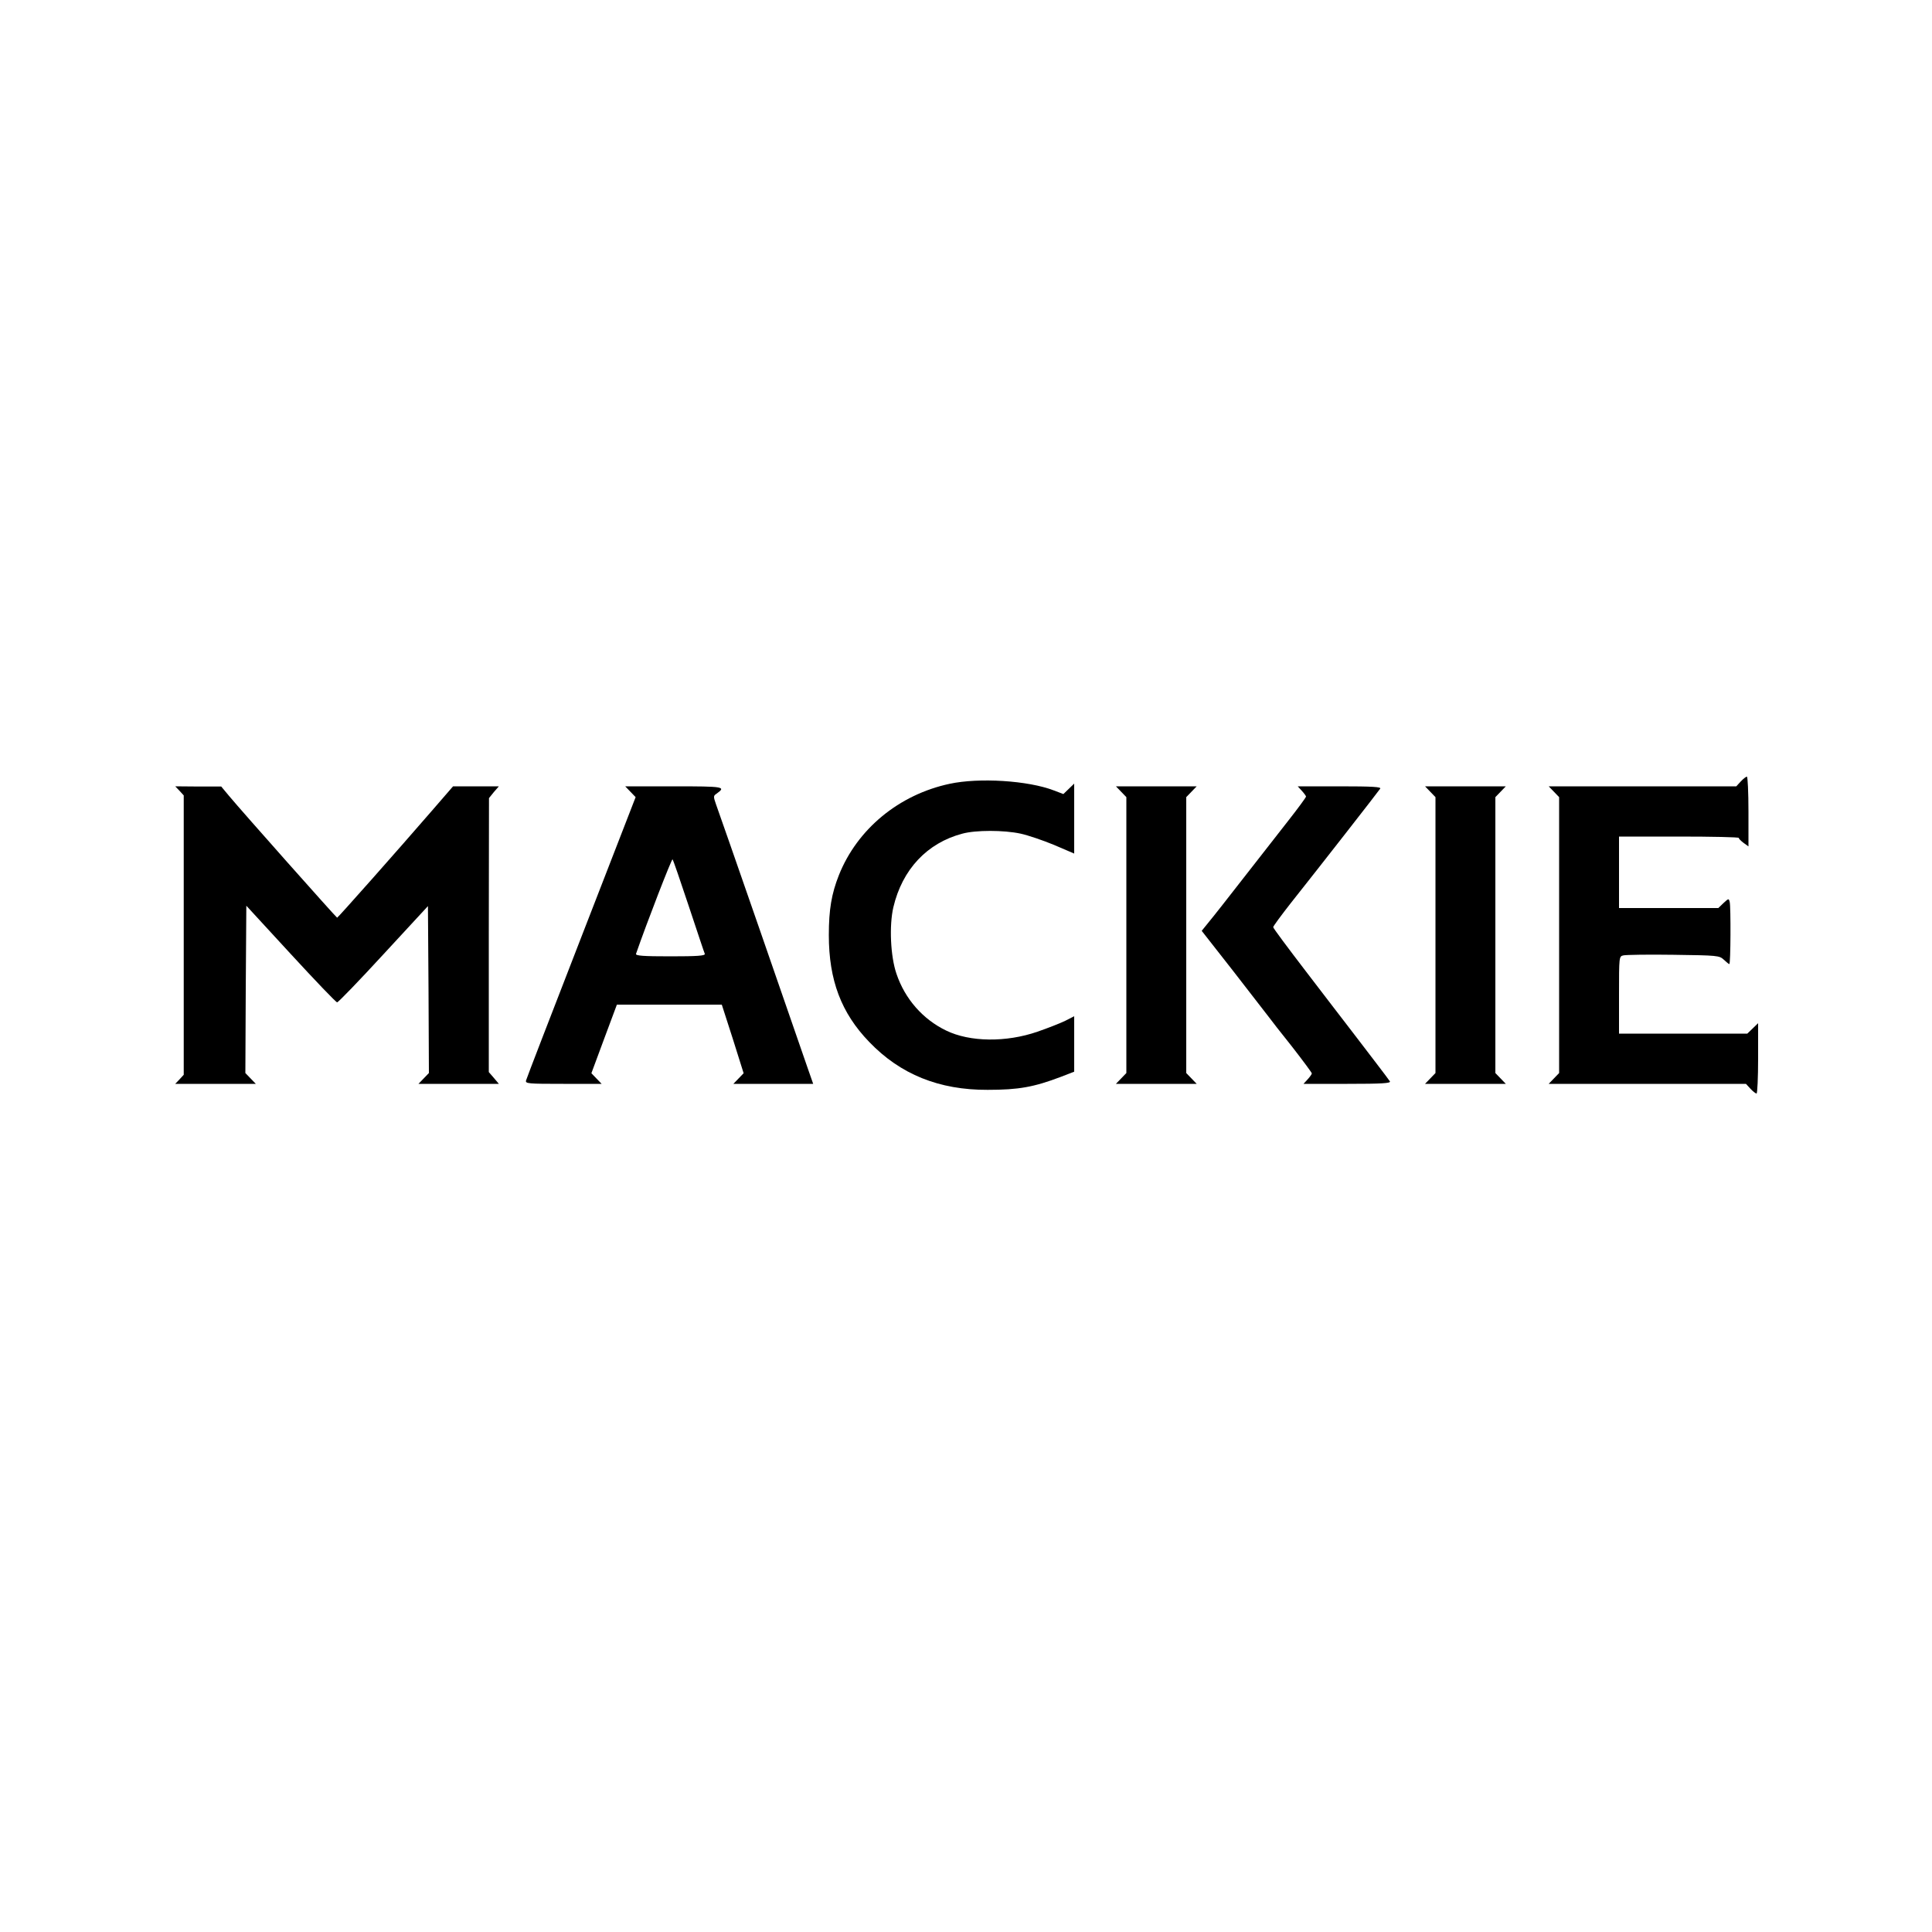
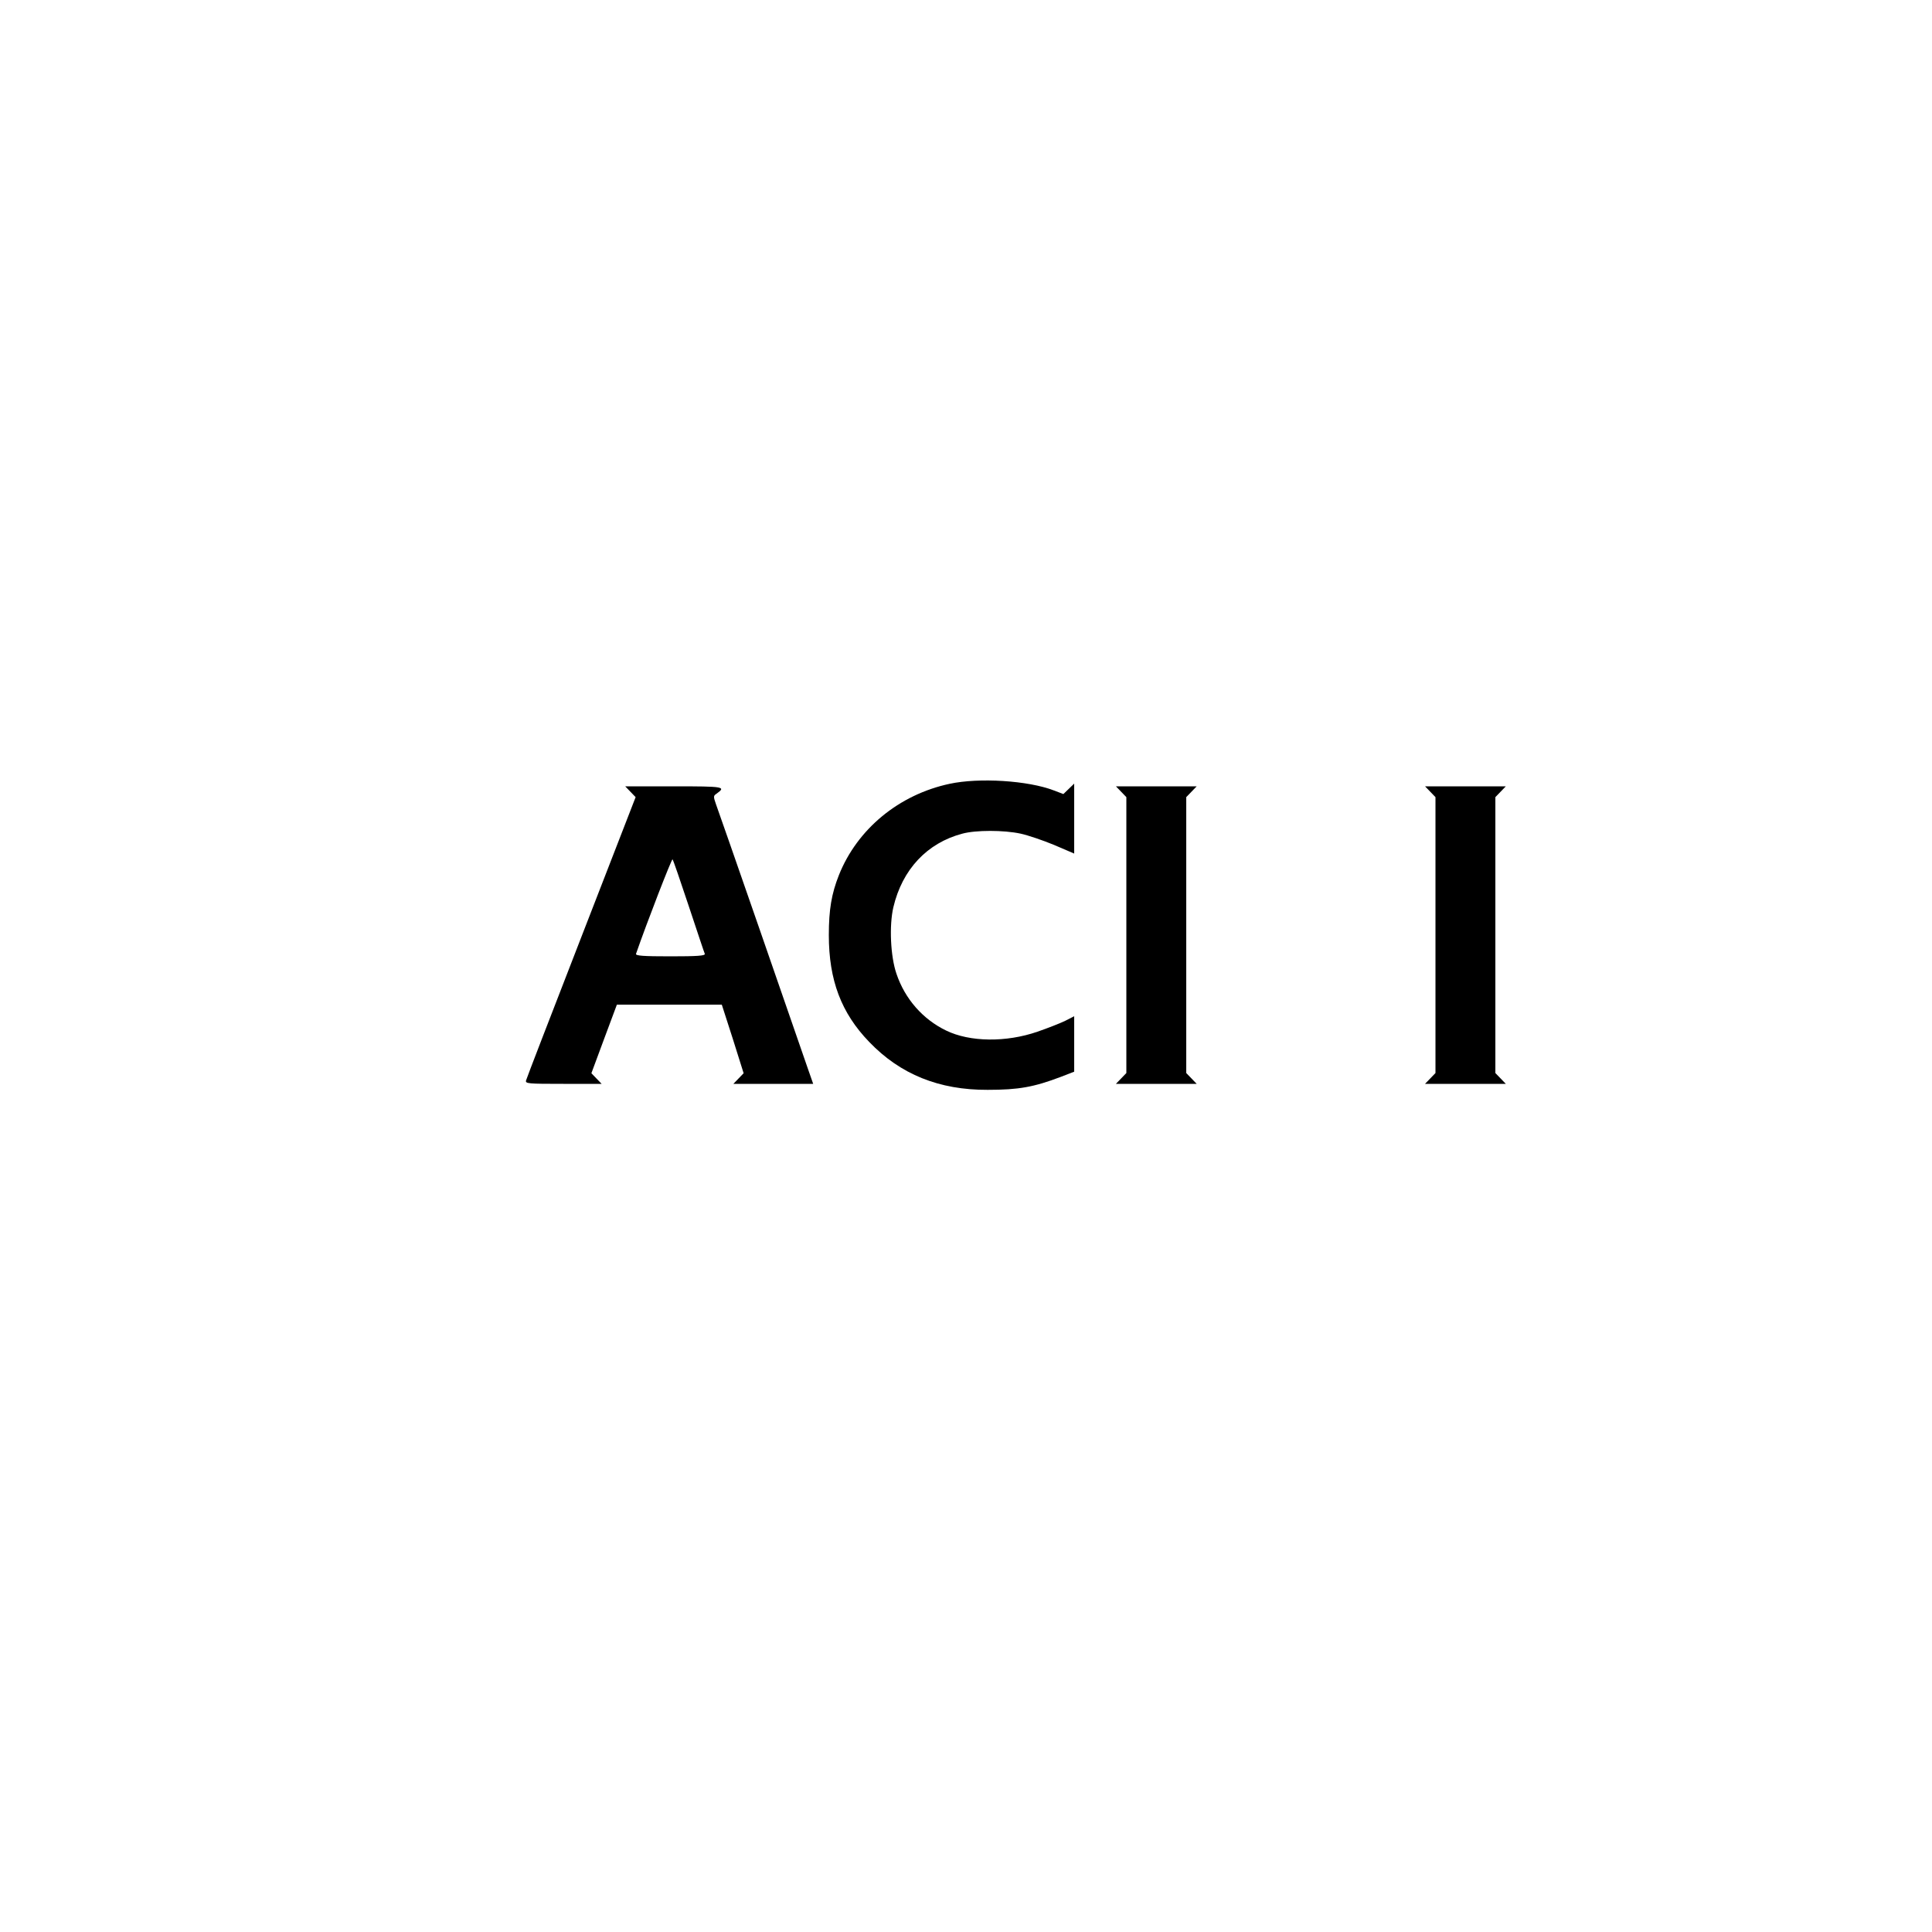
<svg xmlns="http://www.w3.org/2000/svg" version="1.0" width="1000pt" height="1000pt" viewBox="0 0 1000 1000" preserveAspectRatio="xMidYMid meet">
  <g transform="translate(0,1000) scale(0.1,-0.1)" fill="#000000" stroke="none">
-     <path d="M9010 5955 l-23 -25 -486 0 -485 0 27 -28 27 -28 0 -714 0 -714 -27 -28 -27 -28 510 0 511 0 23 -25 c13 -14 27 -25 32 -25 4 0 8 82 8 182 l0 182 -28 -27 -28 -27 -332 0 -332 0 0 200 c0 199 0 200 23 205 12 3 129 5 259 3 229 -3 237 -4 260 -25 14 -13 26 -23 29 -23 7 0 8 296 2 321 -5 20 -6 19 -32 -5 l-27 -26 -257 0 -257 0 0 185 0 185 310 0 c171 0 310 -3 310 -7 0 -5 12 -16 25 -26 l25 -18 0 181 c0 99 -4 180 -8 180 -5 0 -19 -11 -32 -25z" />
    <path d="M4915 5943 c-262 -56 -478 -234 -573 -473 -38 -96 -52 -178 -52 -310 0 -233 64 -403 209 -553 161 -168 362 -249 613 -248 160 0 239 14 381 68 l67 26 0 144 0 143 -47 -24 c-27 -13 -91 -38 -143 -56 -162 -56 -350 -54 -473 6 -120 58 -213 163 -257 294 -31 90 -38 250 -16 344 46 196 175 333 357 381 69 19 215 19 302 0 37 -8 114 -34 172 -58 l105 -45 0 181 0 181 -28 -27 -28 -27 -50 19 c-133 51 -386 67 -539 34z" />
-     <path d="M929 5907 l22 -24 0 -723 0 -723 -22 -24 -22 -23 208 0 209 0 -27 28 -27 28 2 433 3 433 230 -250 c127 -138 235 -251 240 -250 6 0 114 112 240 249 l230 249 3 -432 2 -432 -27 -28 -27 -28 208 0 208 0 -26 31 -26 30 0 709 1 709 25 31 26 30 -119 0 -118 0 -110 -127 c-187 -216 -486 -553 -490 -553 -4 0 -490 547 -560 631 l-40 48 -119 0 -119 1 22 -23z" />
    <path d="M3263 5902 l27 -28 -281 -724 c-155 -399 -284 -733 -286 -742 -5 -17 9 -18 193 -18 l198 0 -27 28 -26 27 66 178 66 177 271 0 272 0 57 -177 56 -178 -26 -27 -27 -28 206 0 207 0 -29 83 c-53 155 -458 1322 -474 1364 -14 40 -14 44 3 55 50 36 40 38 -220 38 l-253 0 27 -28z m302 -592 c43 -129 80 -241 83 -247 3 -10 -37 -13 -178 -13 -141 0 -181 3 -178 13 56 162 185 494 189 489 4 -4 41 -113 84 -242z" />
    <path d="M5803 5902 l27 -28 0 -714 0 -714 -27 -28 -27 -28 209 0 209 0 -27 28 -27 28 0 714 0 714 27 28 27 28 -209 0 -209 0 27 -28z" />
-     <path d="M6738 5907 c12 -13 22 -27 22 -30 0 -4 -41 -60 -92 -125 -50 -64 -155 -198 -232 -297 -77 -99 -157 -201 -178 -226 l-38 -47 163 -208 c89 -115 171 -221 182 -235 11 -15 66 -86 123 -157 56 -72 102 -134 102 -138 0 -4 -10 -18 -22 -31 l-21 -23 227 0 c179 0 226 3 220 13 -4 6 -35 48 -69 92 -34 44 -92 121 -130 170 -38 50 -145 188 -237 309 -92 120 -168 222 -168 227 0 5 42 62 93 127 147 185 452 576 461 590 6 9 -39 12 -210 12 l-217 0 21 -23z" />
    <path d="M7403 5902 l27 -28 0 -714 0 -714 -27 -28 -27 -28 209 0 209 0 -27 28 -27 28 0 714 0 714 27 28 27 28 -209 0 -209 0 27 -28z" />
  </g>
</svg>